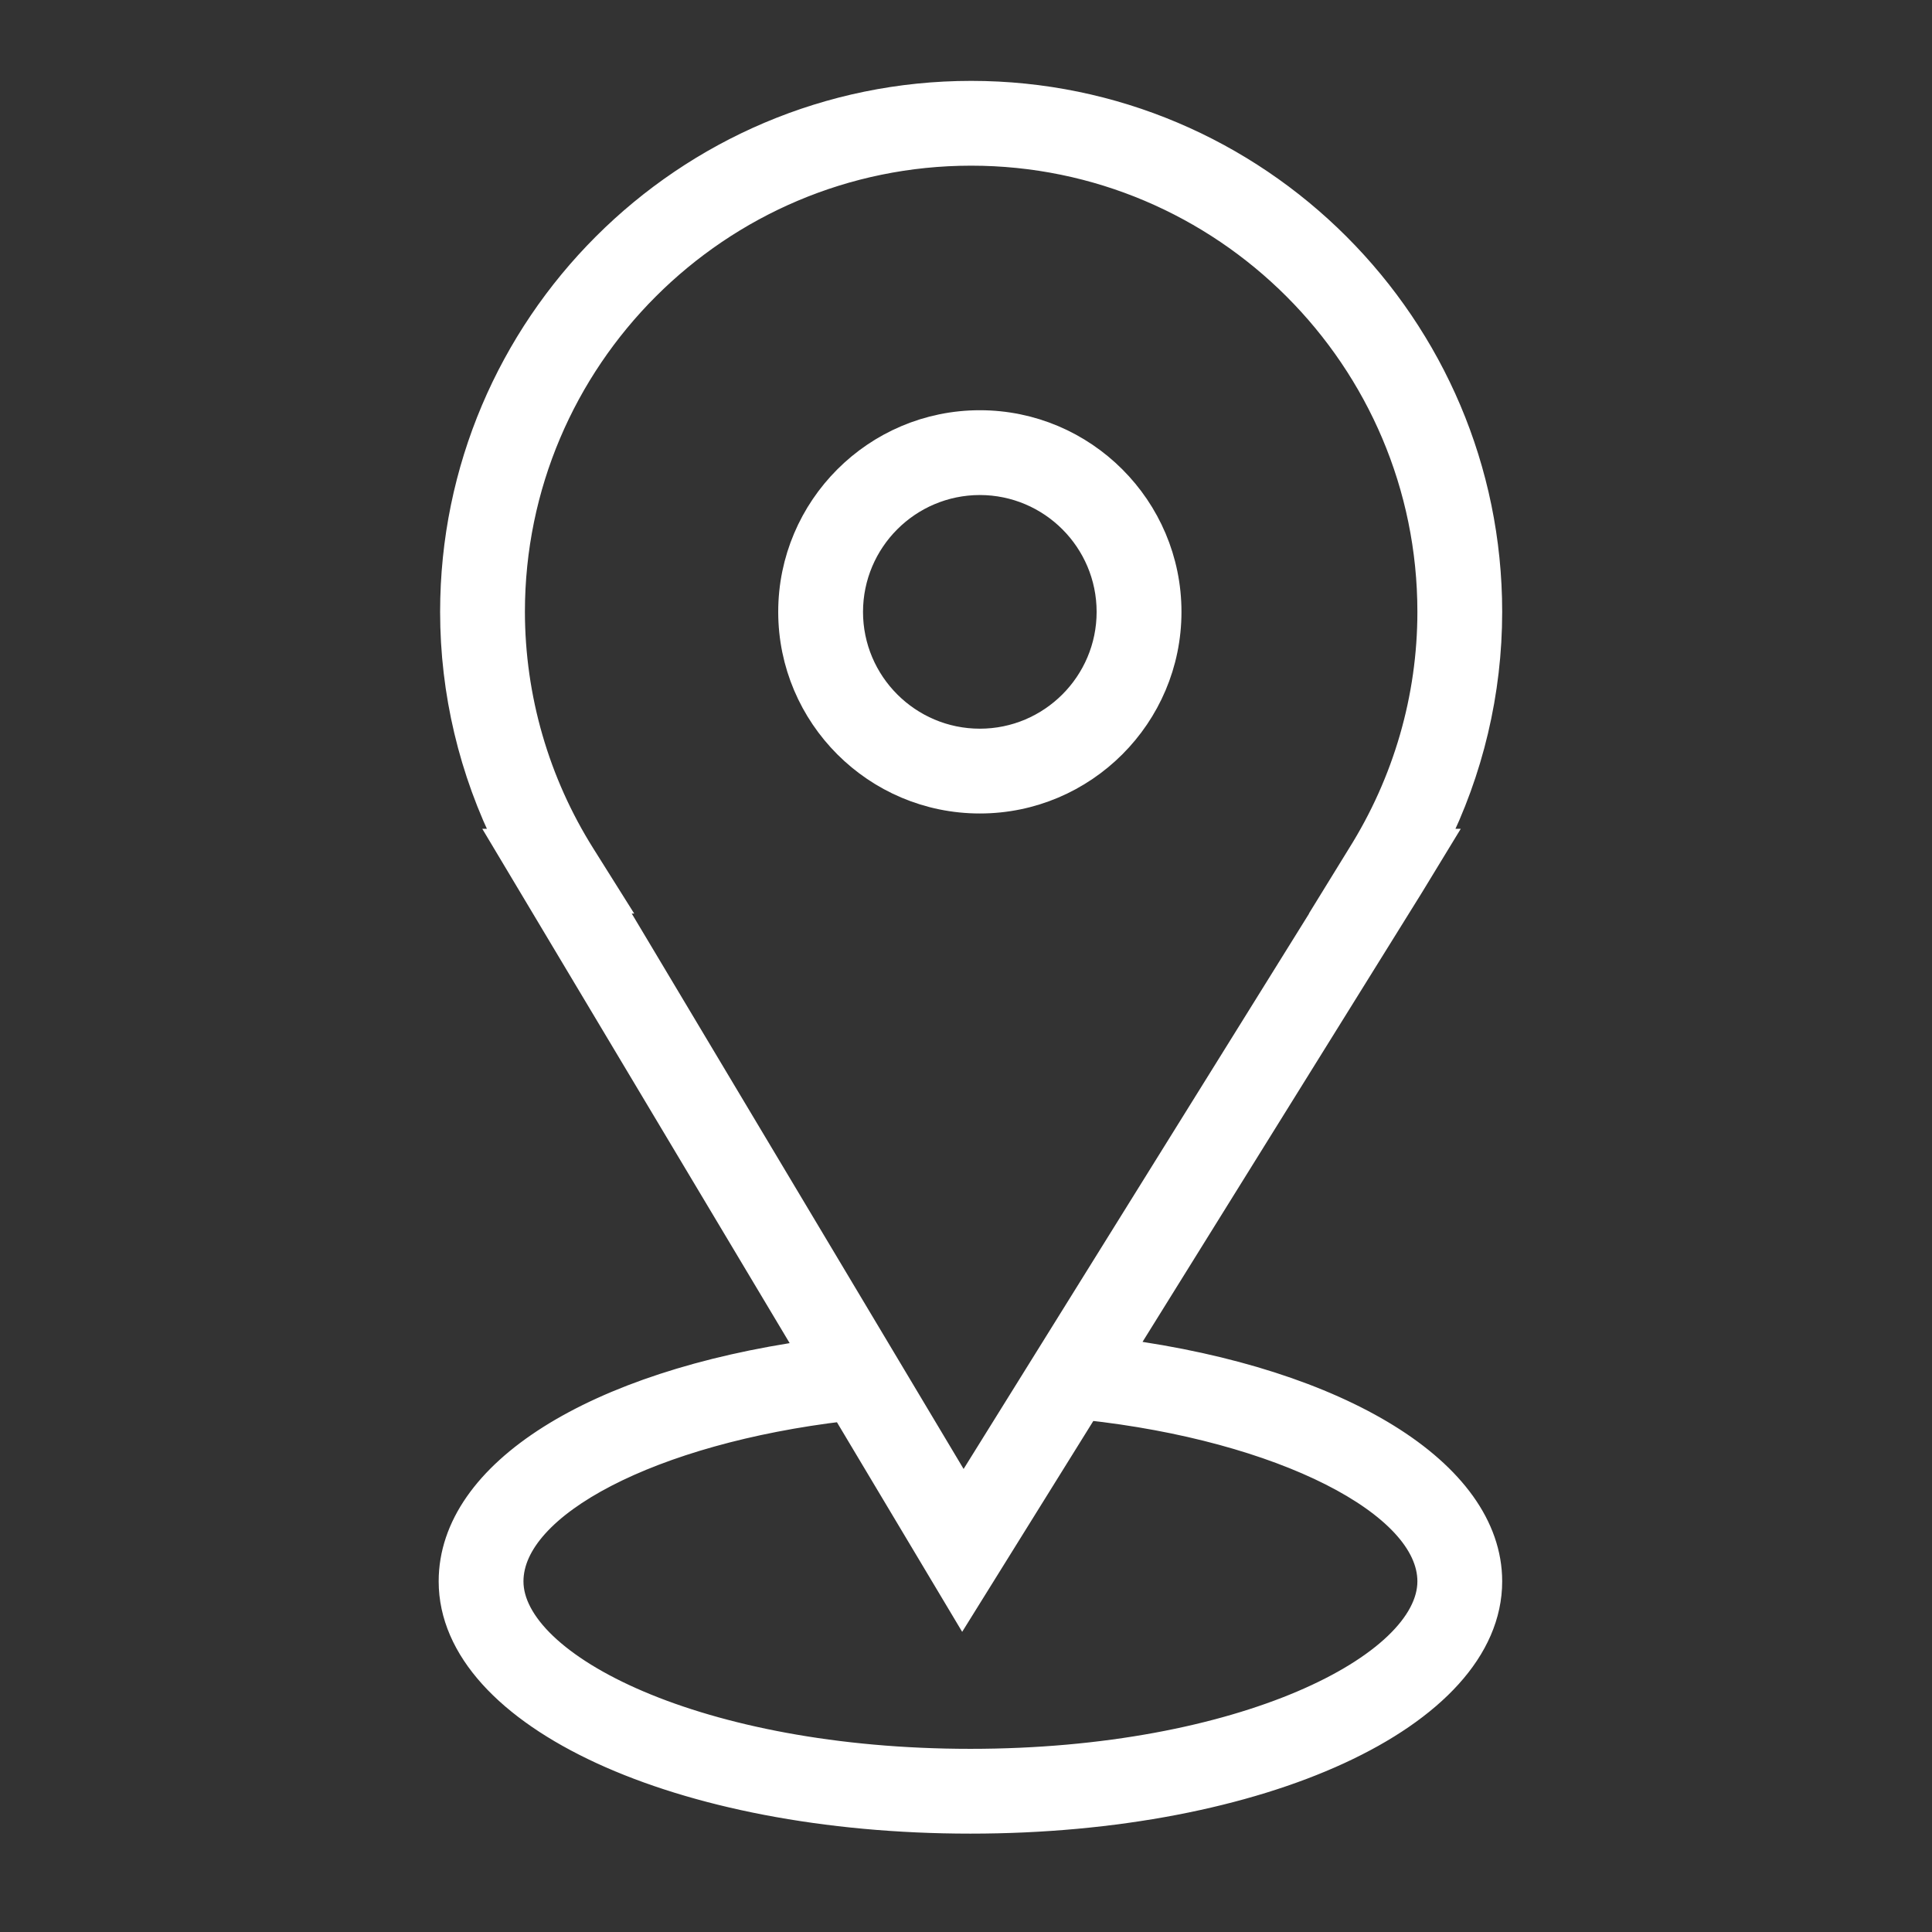
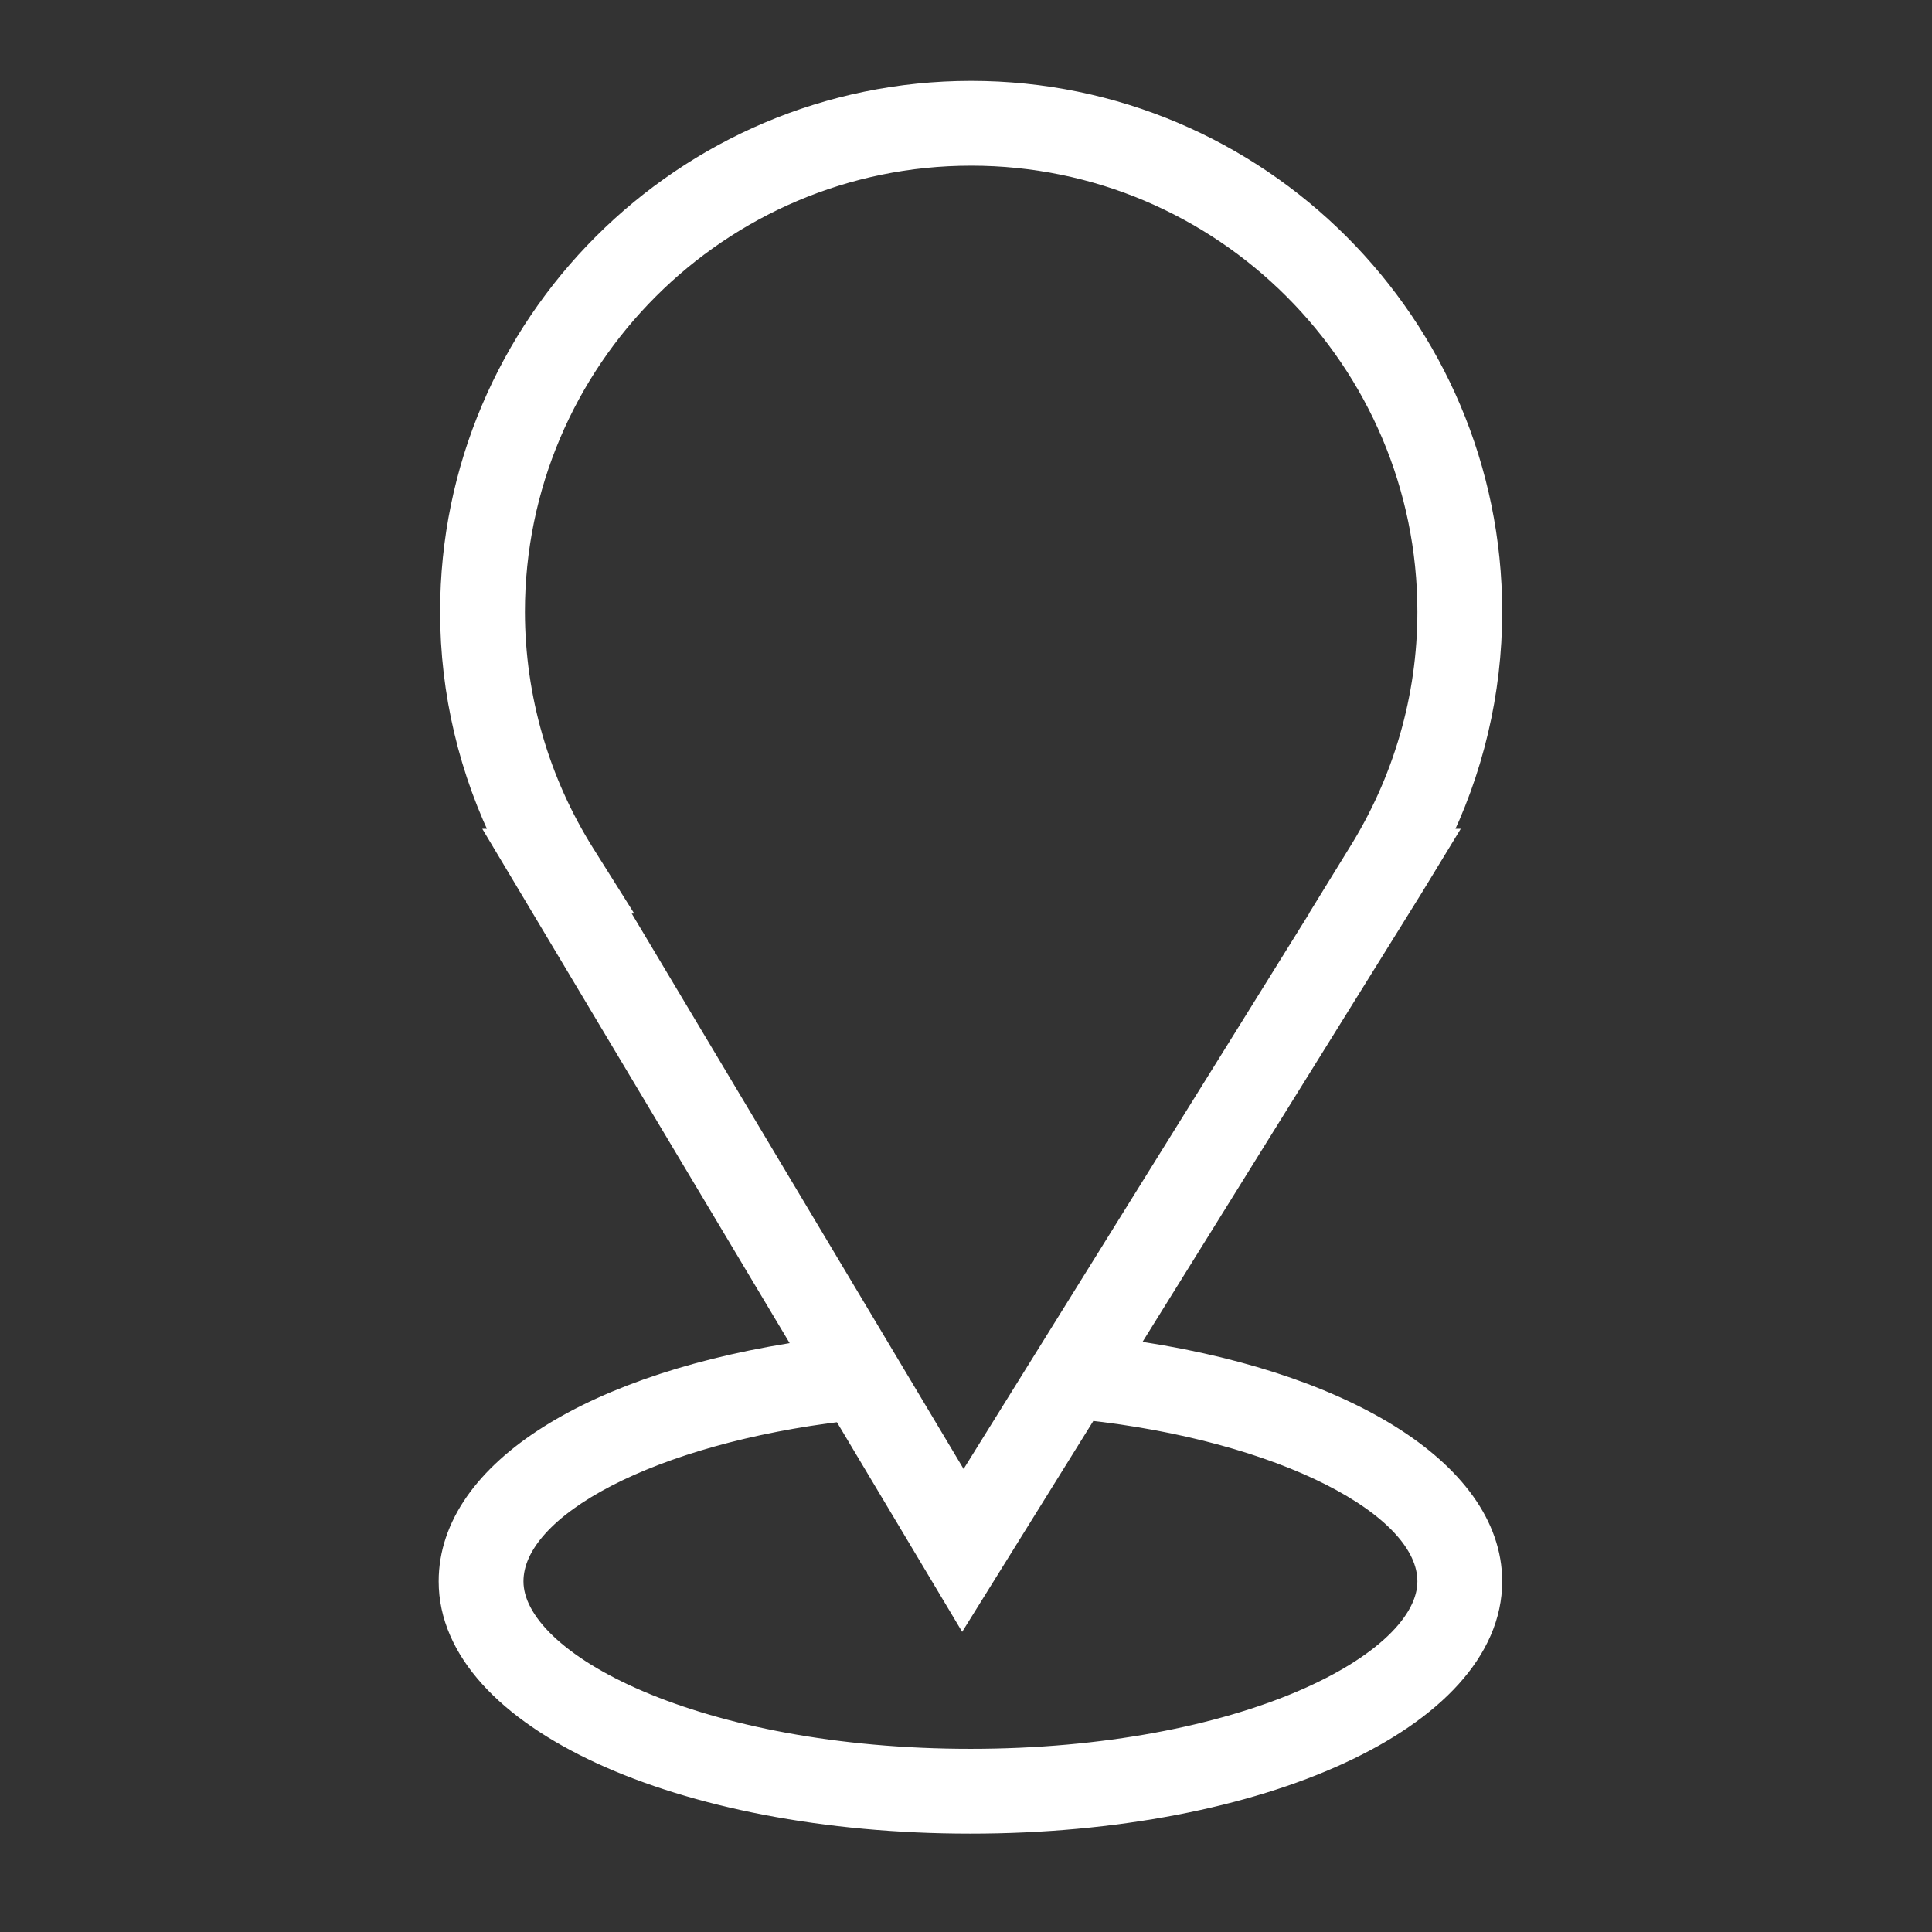
<svg xmlns="http://www.w3.org/2000/svg" viewBox="0 0 36.00 36.00" data-guides="{&quot;vertical&quot;:[],&quot;horizontal&quot;:[]}">
  <rect x="0" y="0" width="36.00" height="36.00" fill="#333333" stroke="none" />
  <defs />
-   <path fill="#ffffff" stroke="#ffffff" fill-opacity="1" stroke-width="0.5" stroke-opacity="1" fill-rule="evenodd" id="tSvg675ee60762" title="Path 1" d="M20.875 25.197C22.674 22.304 24.473 19.411 26.272 16.518C26.44 16.243 26.608 15.968 26.775 15.693C26.759 15.693 26.742 15.693 26.726 15.693C27.393 14.361 27.741 12.891 27.741 11.401C27.741 6.083 23.414 1.757 18.096 1.757C12.778 1.757 8.451 6.083 8.451 11.401C8.451 12.893 8.8 14.359 9.467 15.693C9.454 15.693 9.44 15.693 9.427 15.693C11.325 18.868 13.222 22.044 15.12 25.219C11.08 25.79 8.424 27.451 8.424 29.466C8.424 31.962 12.667 33.917 18.082 33.917C23.498 33.917 27.741 31.962 27.741 29.466C27.741 27.441 24.961 25.743 20.875 25.197ZM10.846 15.946C9.989 14.585 9.533 13.01 9.531 11.401C9.531 6.679 13.374 2.837 18.096 2.837C22.819 2.837 26.661 6.679 26.661 11.401C26.661 13.005 26.206 14.577 25.346 15.946C25.176 16.222 25.007 16.497 24.837 16.773C24.839 16.773 24.841 16.773 24.843 16.773C22.546 20.466 20.248 24.159 17.951 27.852C15.745 24.159 13.538 20.466 11.331 16.773C11.343 16.773 11.354 16.773 11.366 16.773C11.193 16.497 11.02 16.222 10.846 15.946ZM18.082 32.837C13.027 32.837 9.504 31.06 9.504 29.466C9.504 28.018 12.157 26.655 15.726 26.233C16.462 27.464 17.197 28.696 17.933 29.927C18.704 28.689 19.474 27.45 20.244 26.211C23.87 26.604 26.661 28.002 26.661 29.466C26.661 31.06 23.138 32.837 18.082 32.837Z" />
-   <path fill="#ffffff" stroke="#ffffff" fill-opacity="1" stroke-width="0.5" stroke-opacity="1" fill-rule="evenodd" id="tSvg1088d2066ab" title="Path 2" d="M18.258 14.908C20.191 14.908 21.765 13.335 21.765 11.401C21.765 9.468 20.191 7.894 18.258 7.894C16.324 7.894 14.751 9.468 14.751 11.401C14.751 13.335 16.324 14.908 18.258 14.908ZM18.258 8.974C19.597 8.976 20.683 10.062 20.684 11.401C20.684 12.739 19.596 13.828 18.258 13.828C16.92 13.828 15.831 12.739 15.831 11.401C15.833 10.062 16.918 8.976 18.258 8.974Z" />
+   <path fill="#ffffff" stroke="#ffffff" fill-opacity="1" stroke-width="0.5" stroke-opacity="1" fill-rule="evenodd" id="tSvg675ee60762" title="Path 1" d="M20.875 25.197C22.674 22.304 24.473 19.411 26.272 16.518C26.44 16.243 26.608 15.968 26.775 15.693C26.759 15.693 26.742 15.693 26.726 15.693C27.393 14.361 27.741 12.891 27.741 11.401C27.741 6.083 23.414 1.757 18.096 1.757C12.778 1.757 8.451 6.083 8.451 11.401C8.451 12.893 8.8 14.359 9.467 15.693C9.454 15.693 9.44 15.693 9.427 15.693C11.325 18.868 13.222 22.044 15.12 25.219C11.08 25.79 8.424 27.451 8.424 29.466C8.424 31.962 12.667 33.917 18.082 33.917C23.498 33.917 27.741 31.962 27.741 29.466C27.741 27.441 24.961 25.743 20.875 25.197ZM10.846 15.946C9.989 14.585 9.533 13.01 9.531 11.401C9.531 6.679 13.374 2.837 18.096 2.837C22.819 2.837 26.661 6.679 26.661 11.401C26.661 13.005 26.206 14.577 25.346 15.946C25.176 16.222 25.007 16.497 24.837 16.773C24.839 16.773 24.841 16.773 24.843 16.773C22.546 20.466 20.248 24.159 17.951 27.852C15.745 24.159 13.538 20.466 11.331 16.773C11.343 16.773 11.354 16.773 11.366 16.773ZM18.082 32.837C13.027 32.837 9.504 31.06 9.504 29.466C9.504 28.018 12.157 26.655 15.726 26.233C16.462 27.464 17.197 28.696 17.933 29.927C18.704 28.689 19.474 27.45 20.244 26.211C23.87 26.604 26.661 28.002 26.661 29.466C26.661 31.06 23.138 32.837 18.082 32.837Z" />
</svg>